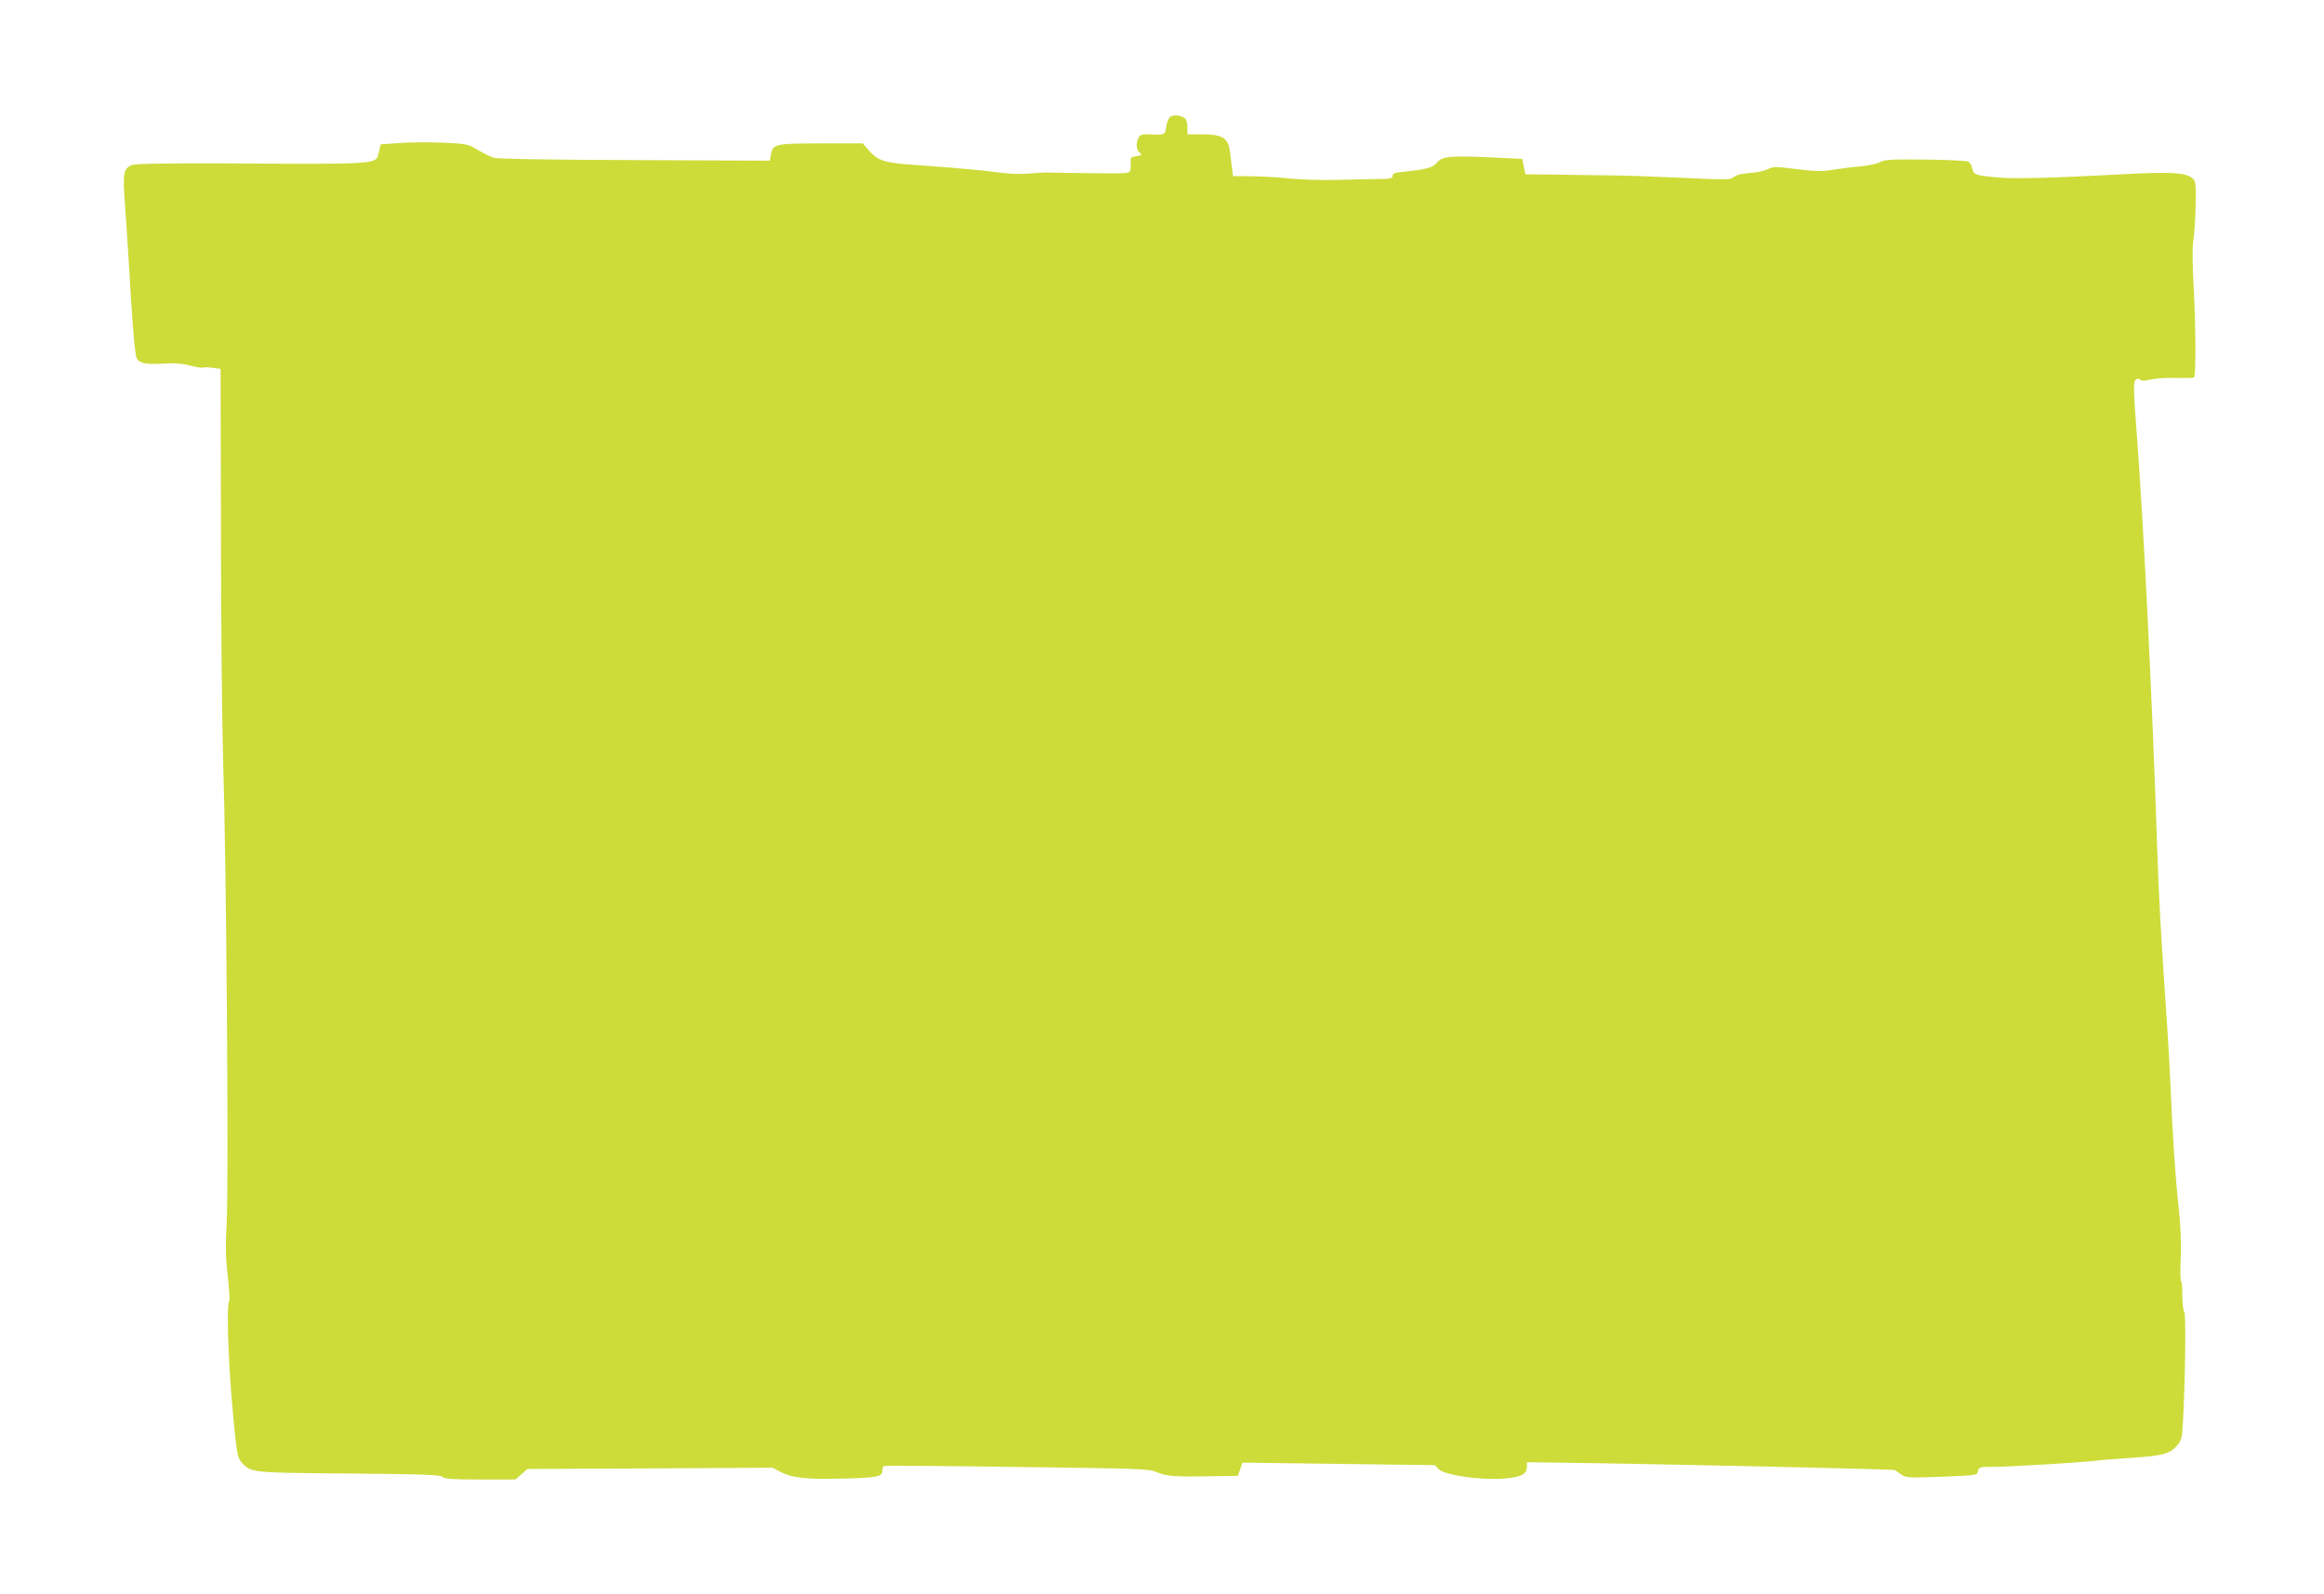
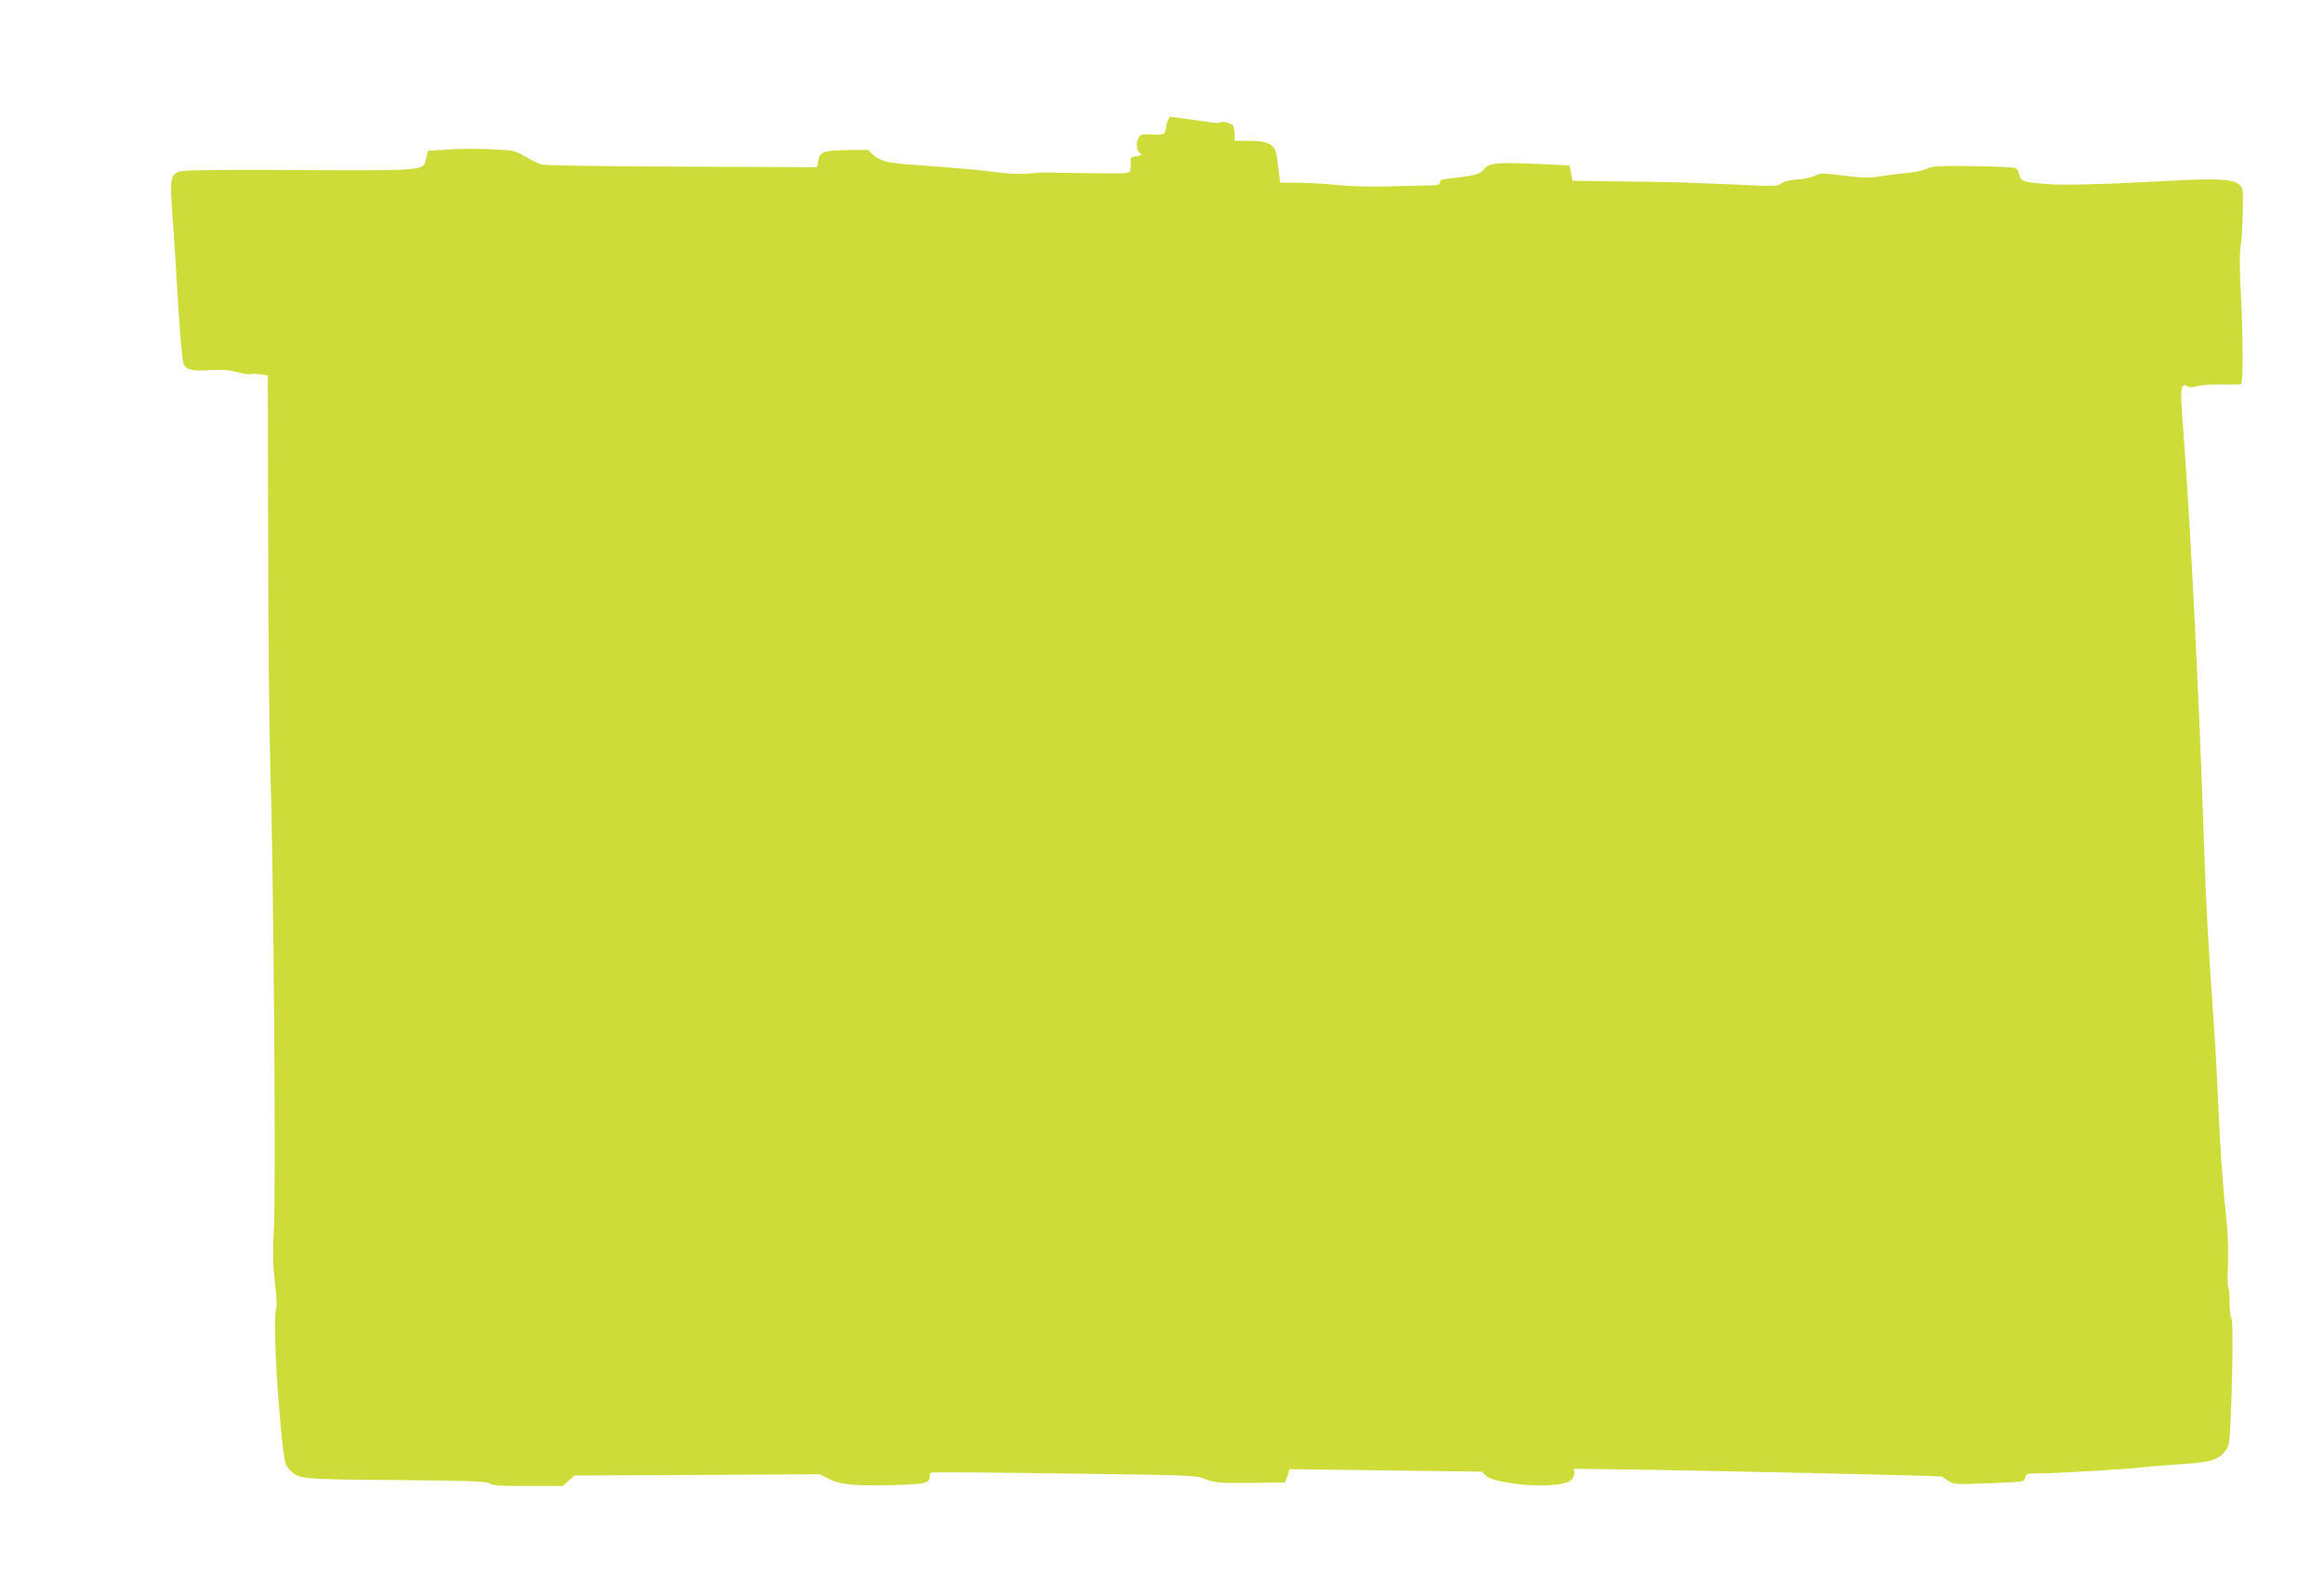
<svg xmlns="http://www.w3.org/2000/svg" version="1.0" width="1280pt" height="878pt" viewBox="0 0 1280 878" preserveAspectRatio="xMidYMid meet">
  <g transform="translate(0,878) scale(0.1,-0.1)" fill="#cddc39" stroke="none">
-     <path d="M6446 8137 c-10 -7 -20 -32 -23 -55 -6 -46 -7 -46 -95 -42 -38 1 -48 -2 -57 -18 -16 -30 -13 -68 6 -83 15 -13 13 -15 -18 -19 -29 -5 -34 -9 -31 -30 1 -14 0 -34 -2 -46 -5 -20 -10 -21 -223 -18 -120 1 -227 3 -238 4 -11 0 -53 -2 -94 -6 -41 -4 -109 -2 -155 4 -100 14 -261 28 -471 43 -177 12 -208 22 -262 83 l-31 36 -229 0 c-254 0 -266 -3 -277 -62 l-6 -33 -742 3 c-487 2 -755 6 -778 13 -19 6 -60 26 -90 44 -53 32 -60 33 -190 39 -74 3 -182 3 -239 -2 l-104 -7 -11 -45 c-17 -67 21 -65 -861 -60 -318 1 -479 -2 -498 -9 -48 -19 -52 -44 -38 -229 7 -92 16 -234 21 -317 14 -262 32 -489 41 -513 13 -33 47 -41 146 -35 65 4 105 1 151 -11 34 -9 67 -14 71 -11 5 3 29 2 52 -1 l44 -6 2 -897 c0 -493 6 -1062 12 -1266 18 -557 31 -2306 20 -2525 -8 -147 -6 -210 5 -309 8 -69 12 -129 9 -135 -20 -31 -2 -430 32 -744 11 -105 17 -128 37 -149 51 -56 52 -56 592 -60 416 -4 501 -7 513 -19 12 -11 53 -14 208 -14 l194 0 33 29 33 29 675 3 675 4 42 -22 c66 -35 142 -43 347 -38 193 5 216 10 216 46 0 10 4 20 8 23 5 3 334 1 733 -5 692 -9 726 -10 772 -29 52 -23 101 -26 309 -22 l136 2 13 37 12 36 530 -7 530 -7 21 -22 c31 -33 231 -62 358 -52 98 8 128 24 128 68 l0 22 167 -2 c545 -7 1850 -36 1859 -41 6 -4 23 -15 37 -25 24 -18 41 -18 221 -12 194 8 195 8 200 31 6 23 10 24 94 24 90 0 508 26 572 35 19 3 103 9 186 15 165 10 207 22 247 69 22 27 26 41 31 143 13 256 16 587 6 593 -5 3 -10 42 -10 85 0 43 -3 81 -7 83 -5 3 -5 61 -2 129 3 84 0 173 -12 283 -18 162 -33 389 -44 655 -3 80 -12 240 -20 355 -34 495 -45 689 -55 1000 -25 762 -73 1739 -111 2242 -18 229 -19 286 -9 298 10 11 16 12 26 4 10 -8 27 -8 63 1 27 6 90 10 139 8 50 -1 93 0 96 3 11 11 10 260 -1 479 -8 146 -9 236 -2 279 5 35 11 122 12 193 2 124 1 131 -21 148 -36 30 -121 34 -382 20 -372 -20 -586 -26 -680 -18 -128 11 -140 15 -147 49 -3 16 -13 34 -22 39 -9 4 -116 10 -236 11 -186 2 -225 0 -250 -14 -16 -9 -59 -18 -95 -22 -36 -3 -96 -10 -135 -16 -93 -15 -111 -15 -243 1 -102 13 -116 13 -145 -2 -18 -9 -63 -19 -100 -21 -45 -3 -74 -11 -87 -22 -17 -16 -38 -16 -297 -4 -153 7 -330 13 -393 13 -63 1 -192 2 -287 4 l-172 2 -8 43 -9 42 -174 8 c-227 10 -268 6 -297 -30 -22 -27 -54 -36 -190 -50 -41 -4 -53 -9 -53 -22 0 -14 -12 -16 -72 -17 -40 0 -142 -3 -227 -5 -85 -2 -206 1 -270 8 -64 7 -160 12 -213 12 l-97 1 -6 48 c-3 26 -8 65 -11 87 -9 75 -41 95 -153 95 l-81 0 0 39 c0 21 -6 43 -12 48 -23 18 -64 23 -82 10z" />
+     <path d="M6446 8137 c-10 -7 -20 -32 -23 -55 -6 -46 -7 -46 -95 -42 -38 1 -48 -2 -57 -18 -16 -30 -13 -68 6 -83 15 -13 13 -15 -18 -19 -29 -5 -34 -9 -31 -30 1 -14 0 -34 -2 -46 -5 -20 -10 -21 -223 -18 -120 1 -227 3 -238 4 -11 0 -53 -2 -94 -6 -41 -4 -109 -2 -155 4 -100 14 -261 28 -471 43 -177 12 -208 22 -262 83 c-254 0 -266 -3 -277 -62 l-6 -33 -742 3 c-487 2 -755 6 -778 13 -19 6 -60 26 -90 44 -53 32 -60 33 -190 39 -74 3 -182 3 -239 -2 l-104 -7 -11 -45 c-17 -67 21 -65 -861 -60 -318 1 -479 -2 -498 -9 -48 -19 -52 -44 -38 -229 7 -92 16 -234 21 -317 14 -262 32 -489 41 -513 13 -33 47 -41 146 -35 65 4 105 1 151 -11 34 -9 67 -14 71 -11 5 3 29 2 52 -1 l44 -6 2 -897 c0 -493 6 -1062 12 -1266 18 -557 31 -2306 20 -2525 -8 -147 -6 -210 5 -309 8 -69 12 -129 9 -135 -20 -31 -2 -430 32 -744 11 -105 17 -128 37 -149 51 -56 52 -56 592 -60 416 -4 501 -7 513 -19 12 -11 53 -14 208 -14 l194 0 33 29 33 29 675 3 675 4 42 -22 c66 -35 142 -43 347 -38 193 5 216 10 216 46 0 10 4 20 8 23 5 3 334 1 733 -5 692 -9 726 -10 772 -29 52 -23 101 -26 309 -22 l136 2 13 37 12 36 530 -7 530 -7 21 -22 c31 -33 231 -62 358 -52 98 8 128 24 128 68 l0 22 167 -2 c545 -7 1850 -36 1859 -41 6 -4 23 -15 37 -25 24 -18 41 -18 221 -12 194 8 195 8 200 31 6 23 10 24 94 24 90 0 508 26 572 35 19 3 103 9 186 15 165 10 207 22 247 69 22 27 26 41 31 143 13 256 16 587 6 593 -5 3 -10 42 -10 85 0 43 -3 81 -7 83 -5 3 -5 61 -2 129 3 84 0 173 -12 283 -18 162 -33 389 -44 655 -3 80 -12 240 -20 355 -34 495 -45 689 -55 1000 -25 762 -73 1739 -111 2242 -18 229 -19 286 -9 298 10 11 16 12 26 4 10 -8 27 -8 63 1 27 6 90 10 139 8 50 -1 93 0 96 3 11 11 10 260 -1 479 -8 146 -9 236 -2 279 5 35 11 122 12 193 2 124 1 131 -21 148 -36 30 -121 34 -382 20 -372 -20 -586 -26 -680 -18 -128 11 -140 15 -147 49 -3 16 -13 34 -22 39 -9 4 -116 10 -236 11 -186 2 -225 0 -250 -14 -16 -9 -59 -18 -95 -22 -36 -3 -96 -10 -135 -16 -93 -15 -111 -15 -243 1 -102 13 -116 13 -145 -2 -18 -9 -63 -19 -100 -21 -45 -3 -74 -11 -87 -22 -17 -16 -38 -16 -297 -4 -153 7 -330 13 -393 13 -63 1 -192 2 -287 4 l-172 2 -8 43 -9 42 -174 8 c-227 10 -268 6 -297 -30 -22 -27 -54 -36 -190 -50 -41 -4 -53 -9 -53 -22 0 -14 -12 -16 -72 -17 -40 0 -142 -3 -227 -5 -85 -2 -206 1 -270 8 -64 7 -160 12 -213 12 l-97 1 -6 48 c-3 26 -8 65 -11 87 -9 75 -41 95 -153 95 l-81 0 0 39 c0 21 -6 43 -12 48 -23 18 -64 23 -82 10z" />
  </g>
</svg>